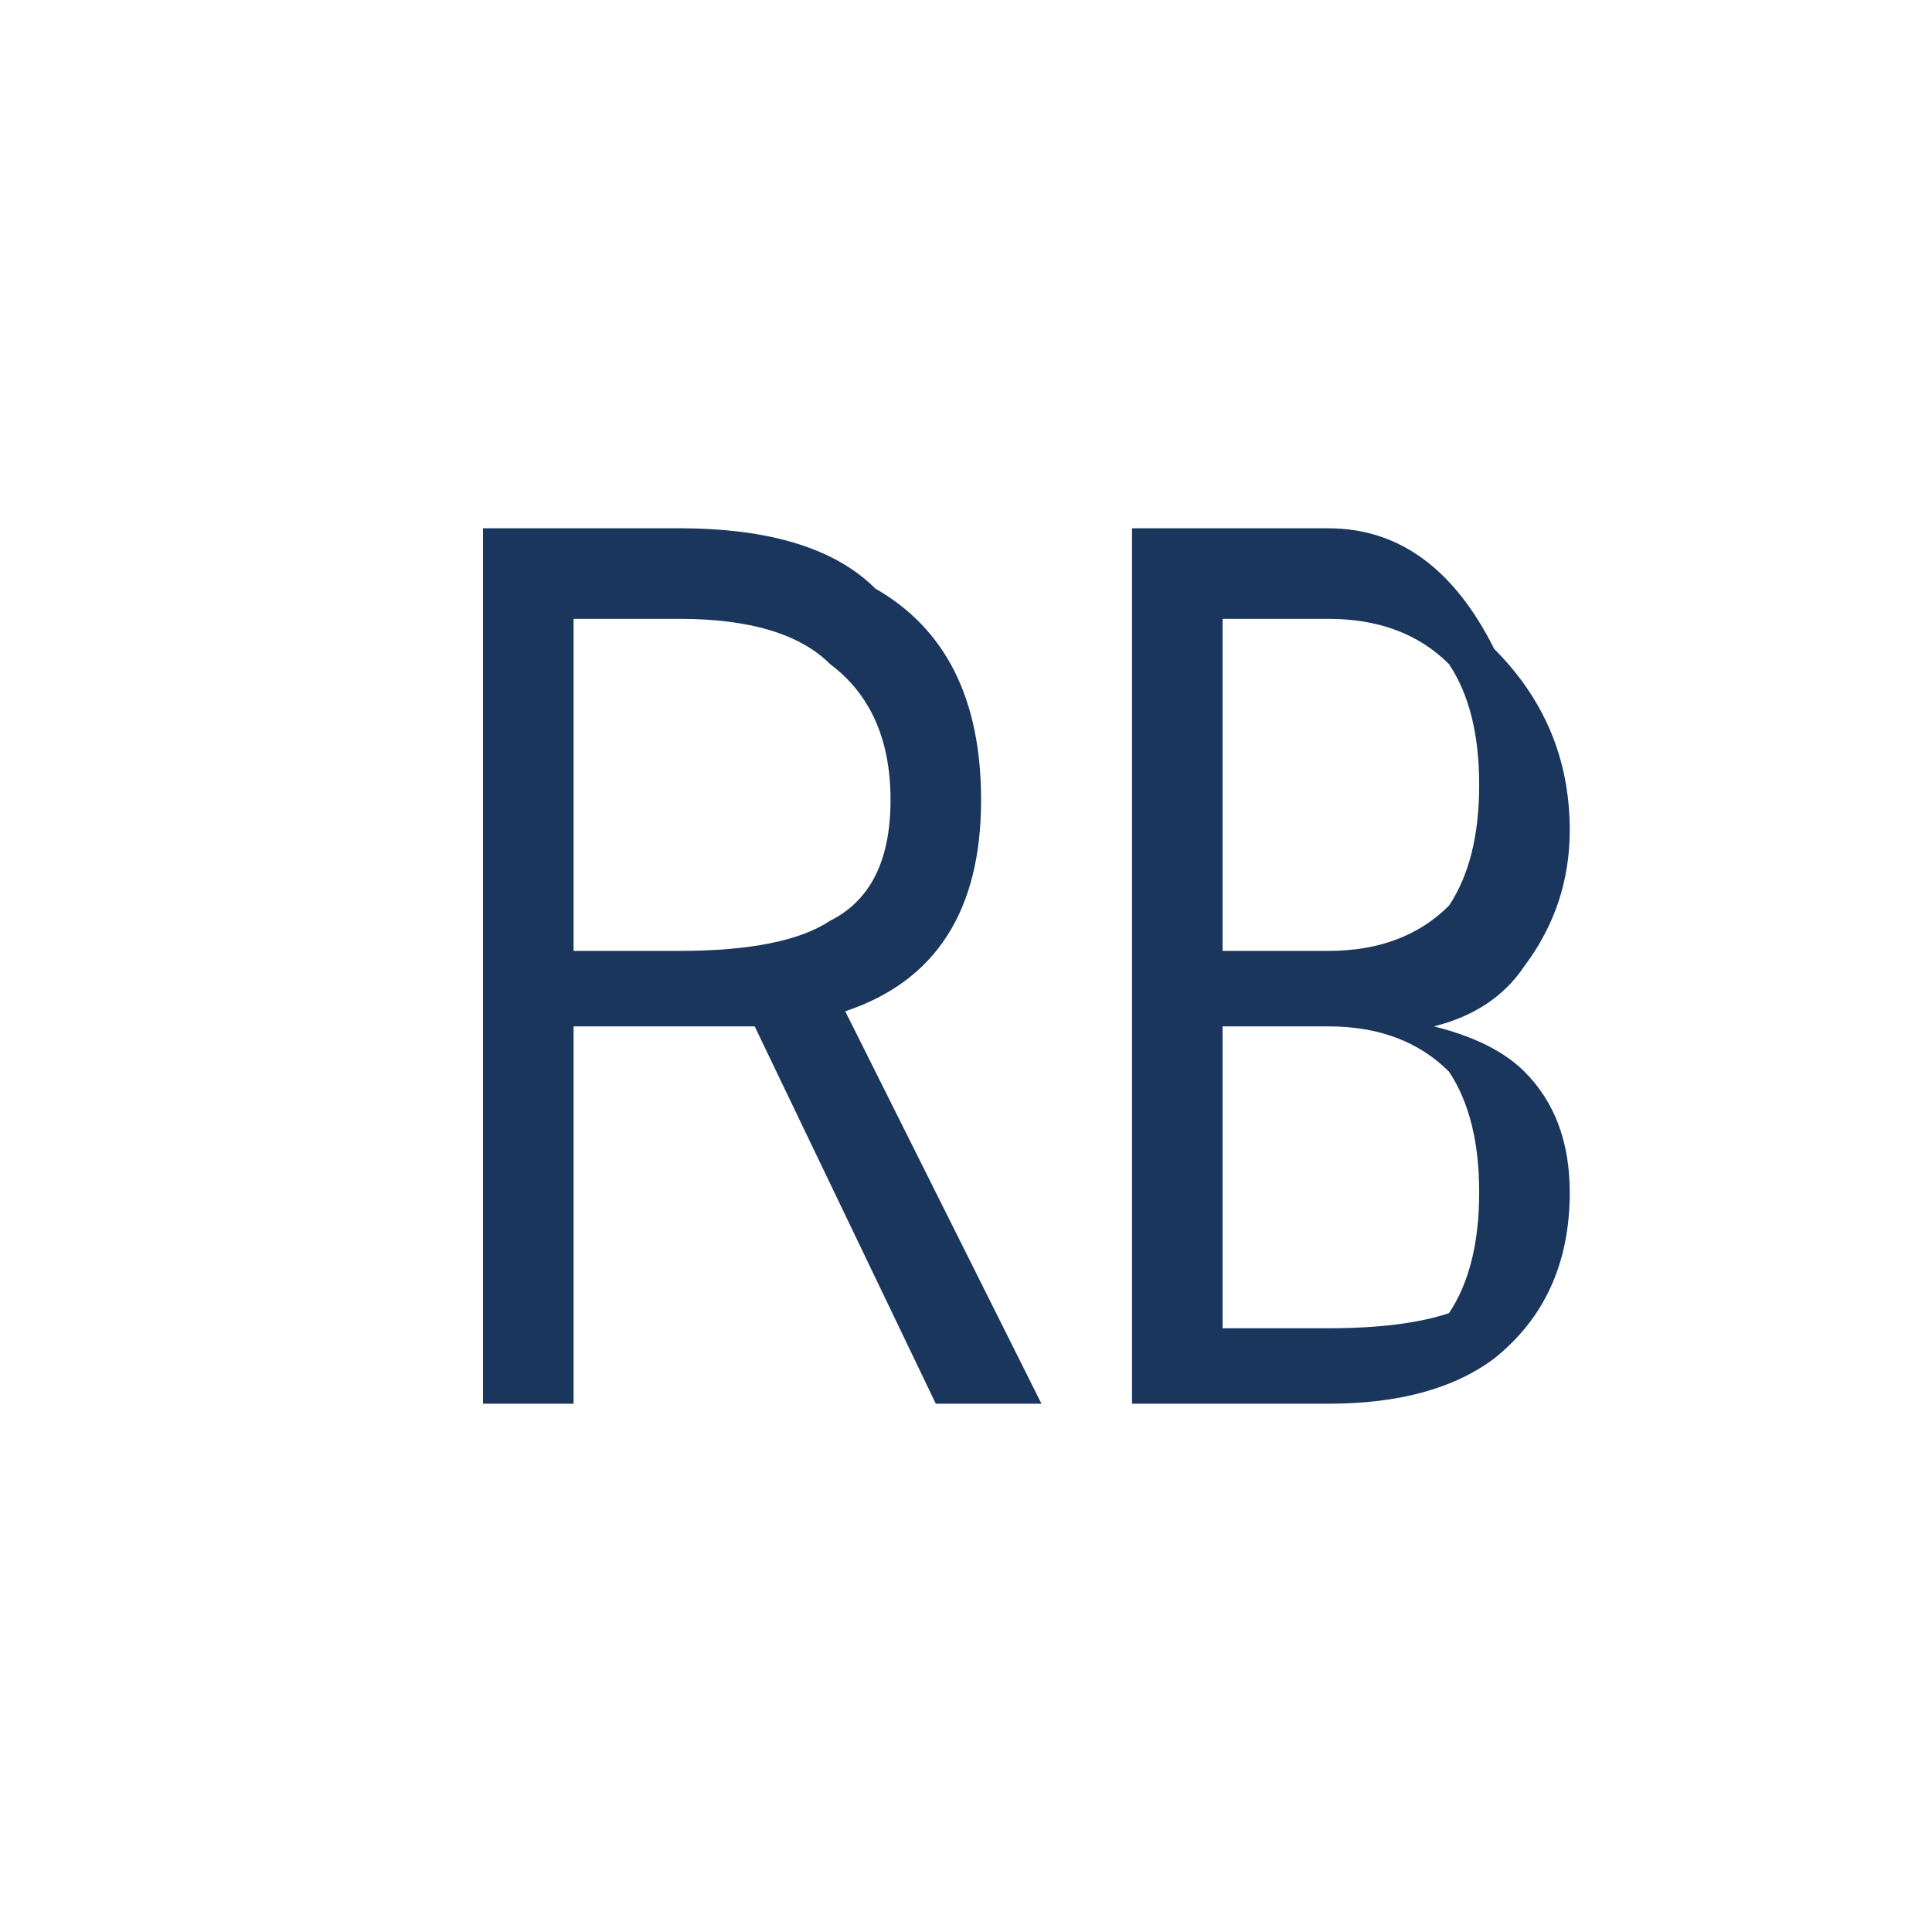
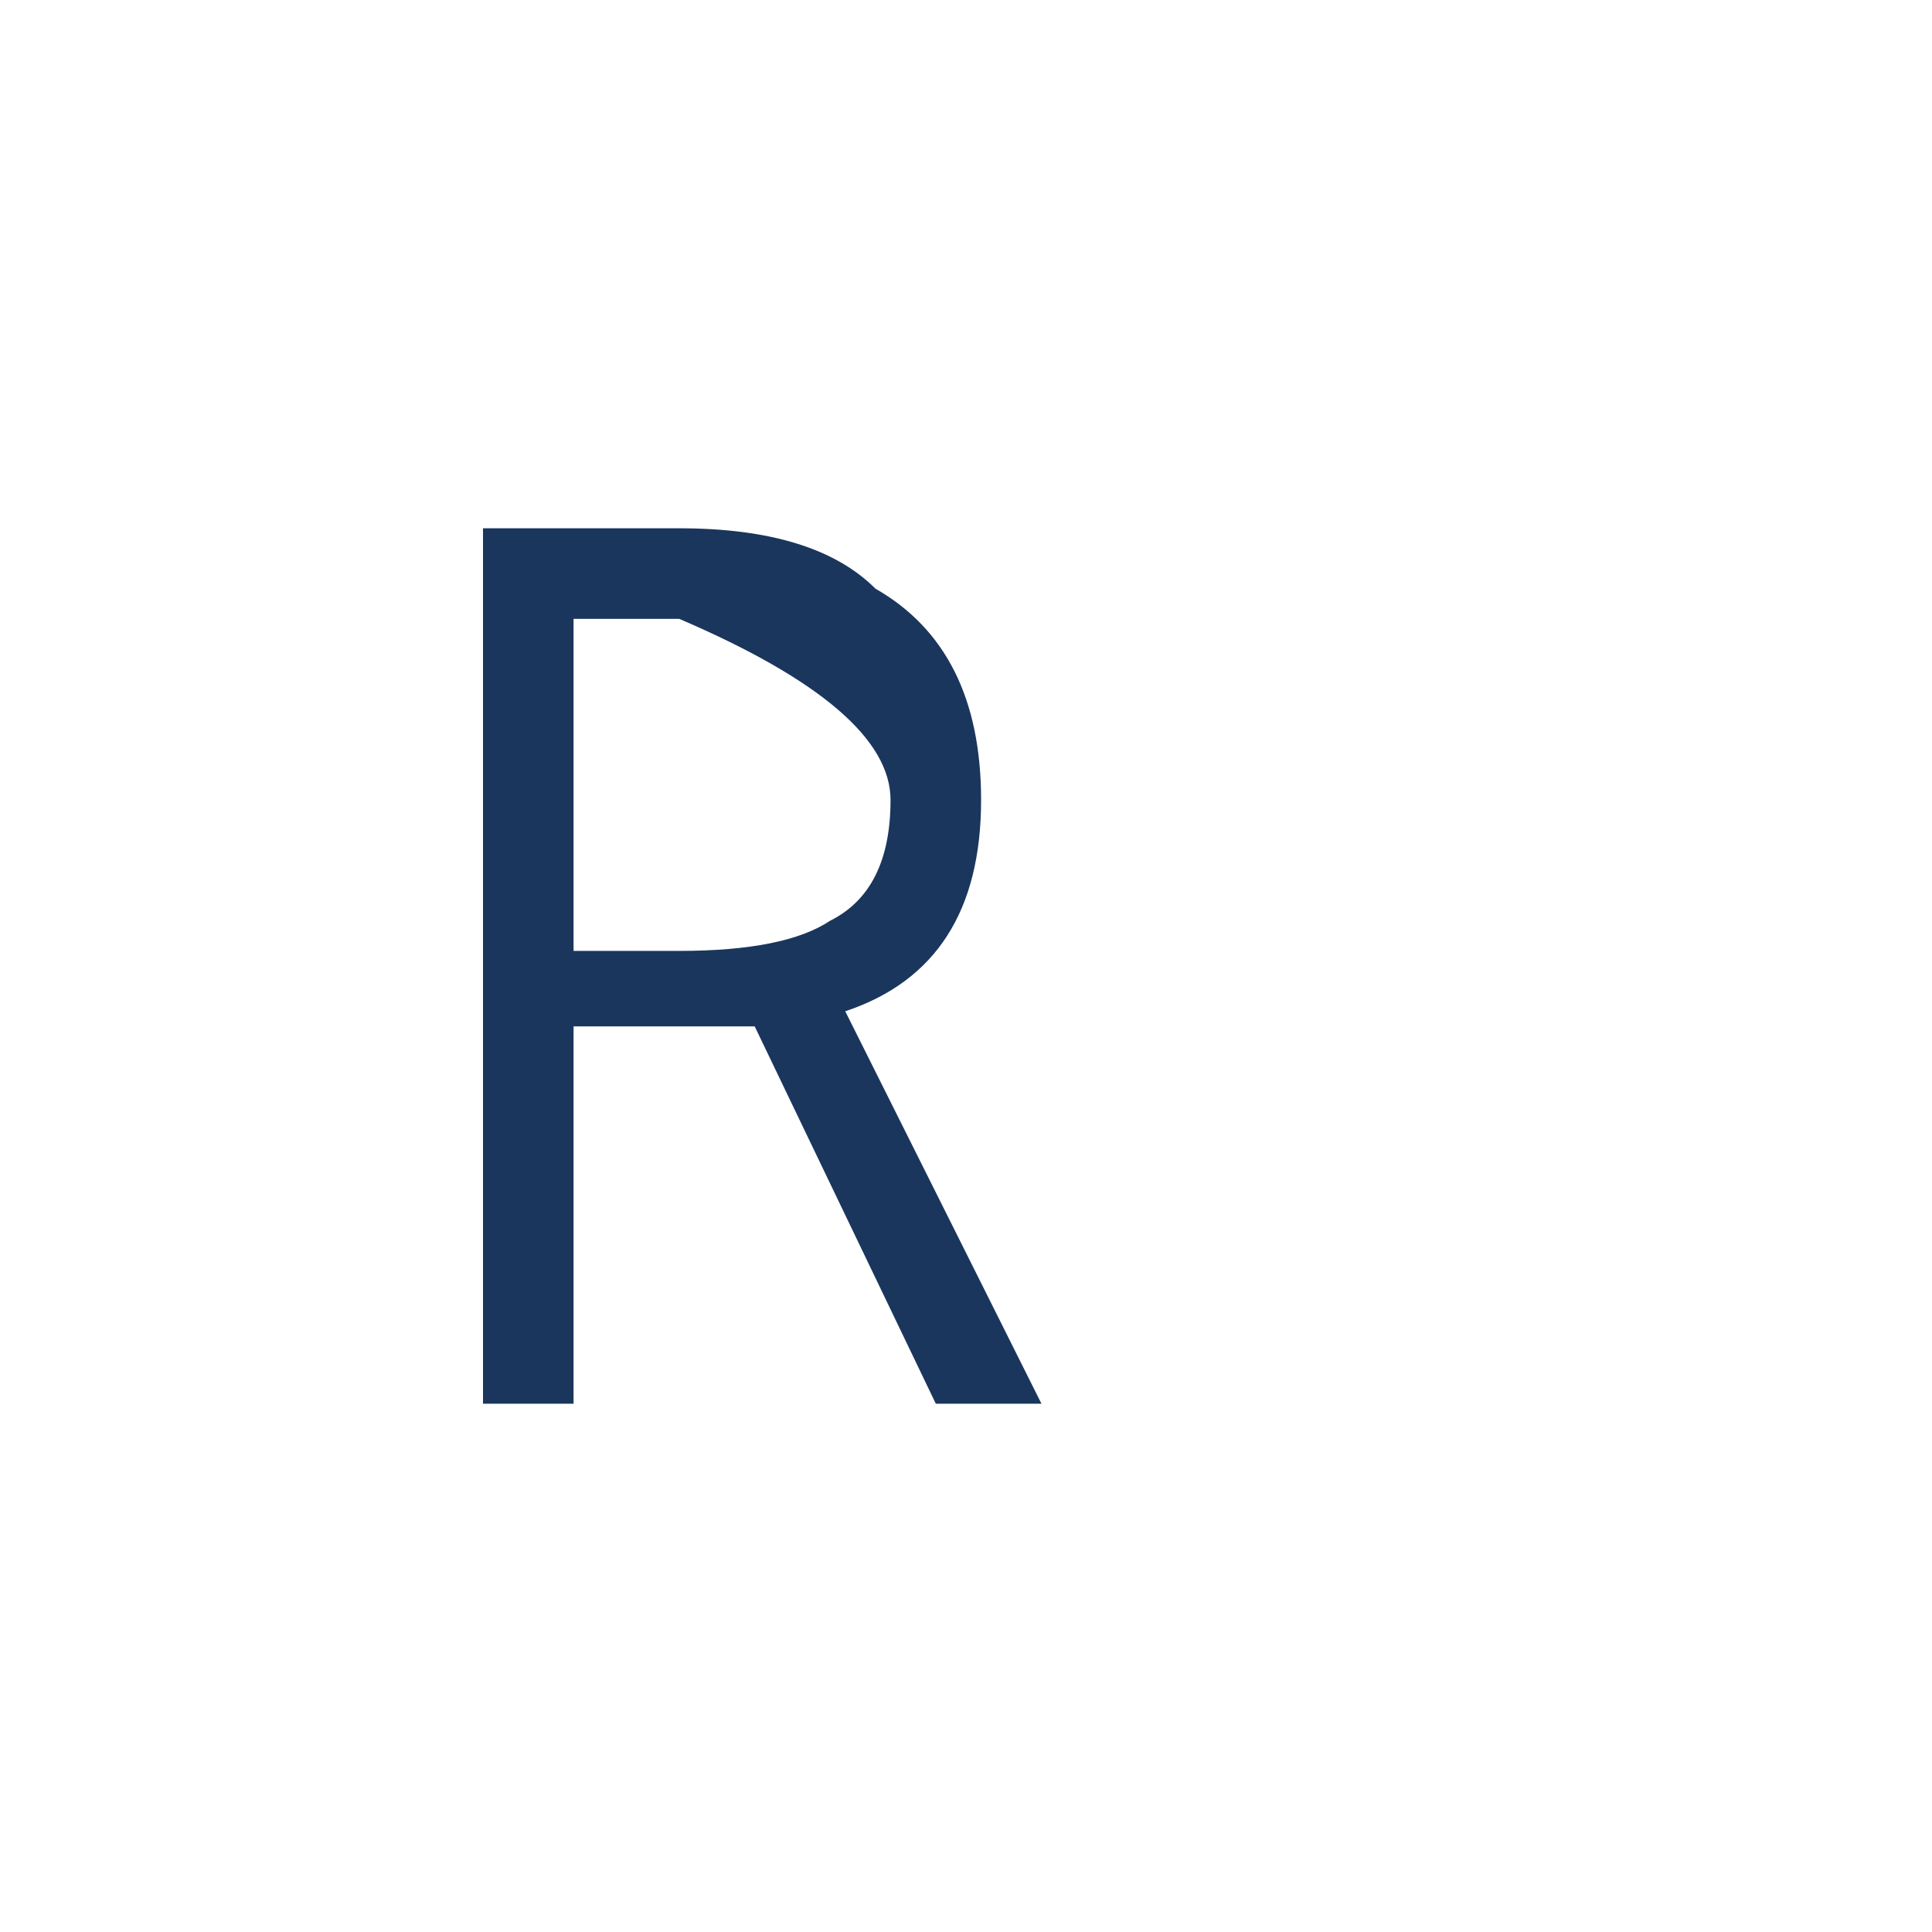
<svg xmlns="http://www.w3.org/2000/svg" viewBox="0 0 128 128">
  <defs>
    <style>
      .rb-monogram { fill: #1a365d; }
      @media (prefers-color-scheme: dark) {
        .rb-monogram { fill: #63b3ed; }
      }
    </style>
  </defs>
-   <circle cx="64" cy="64" r="60" fill="none" />
  <g class="rb-monogram">
-     <path d="M 32 35 L 32 93 L 38 93 L 38 68 L 50 68 L 62 93 L 69 93 L 56 67 Q 65 64 65 53 Q 65 43 58 39 Q 54 35 45 35 Z M 38 41 L 45 41 Q 52 41 55 44 Q 59 47 59 53 Q 59 59 55 61 Q 52 63 45 63 L 38 63 Z" />
-     <path d="M 75 35 L 75 93 L 88 93 Q 95 93 99 90 Q 104 86 104 79 Q 104 74 101 71 Q 99 69 95 68 Q 99 67 101 64 Q 104 60 104 55 Q 104 48 99 43 Q 95 35 88 35 Z M 81 41 L 88 41 Q 93 41 96 44 Q 98 47 98 52 Q 98 57 96 60 Q 93 63 88 63 L 81 63 Z M 81 68 L 88 68 Q 93 68 96 71 Q 98 74 98 79 Q 98 84 96 87 Q 93 88 88 88 L 81 88 Z" />
+     <path d="M 32 35 L 32 93 L 38 93 L 38 68 L 50 68 L 62 93 L 69 93 L 56 67 Q 65 64 65 53 Q 65 43 58 39 Q 54 35 45 35 Z M 38 41 L 45 41 Q 59 47 59 53 Q 59 59 55 61 Q 52 63 45 63 L 38 63 Z" />
  </g>
</svg>